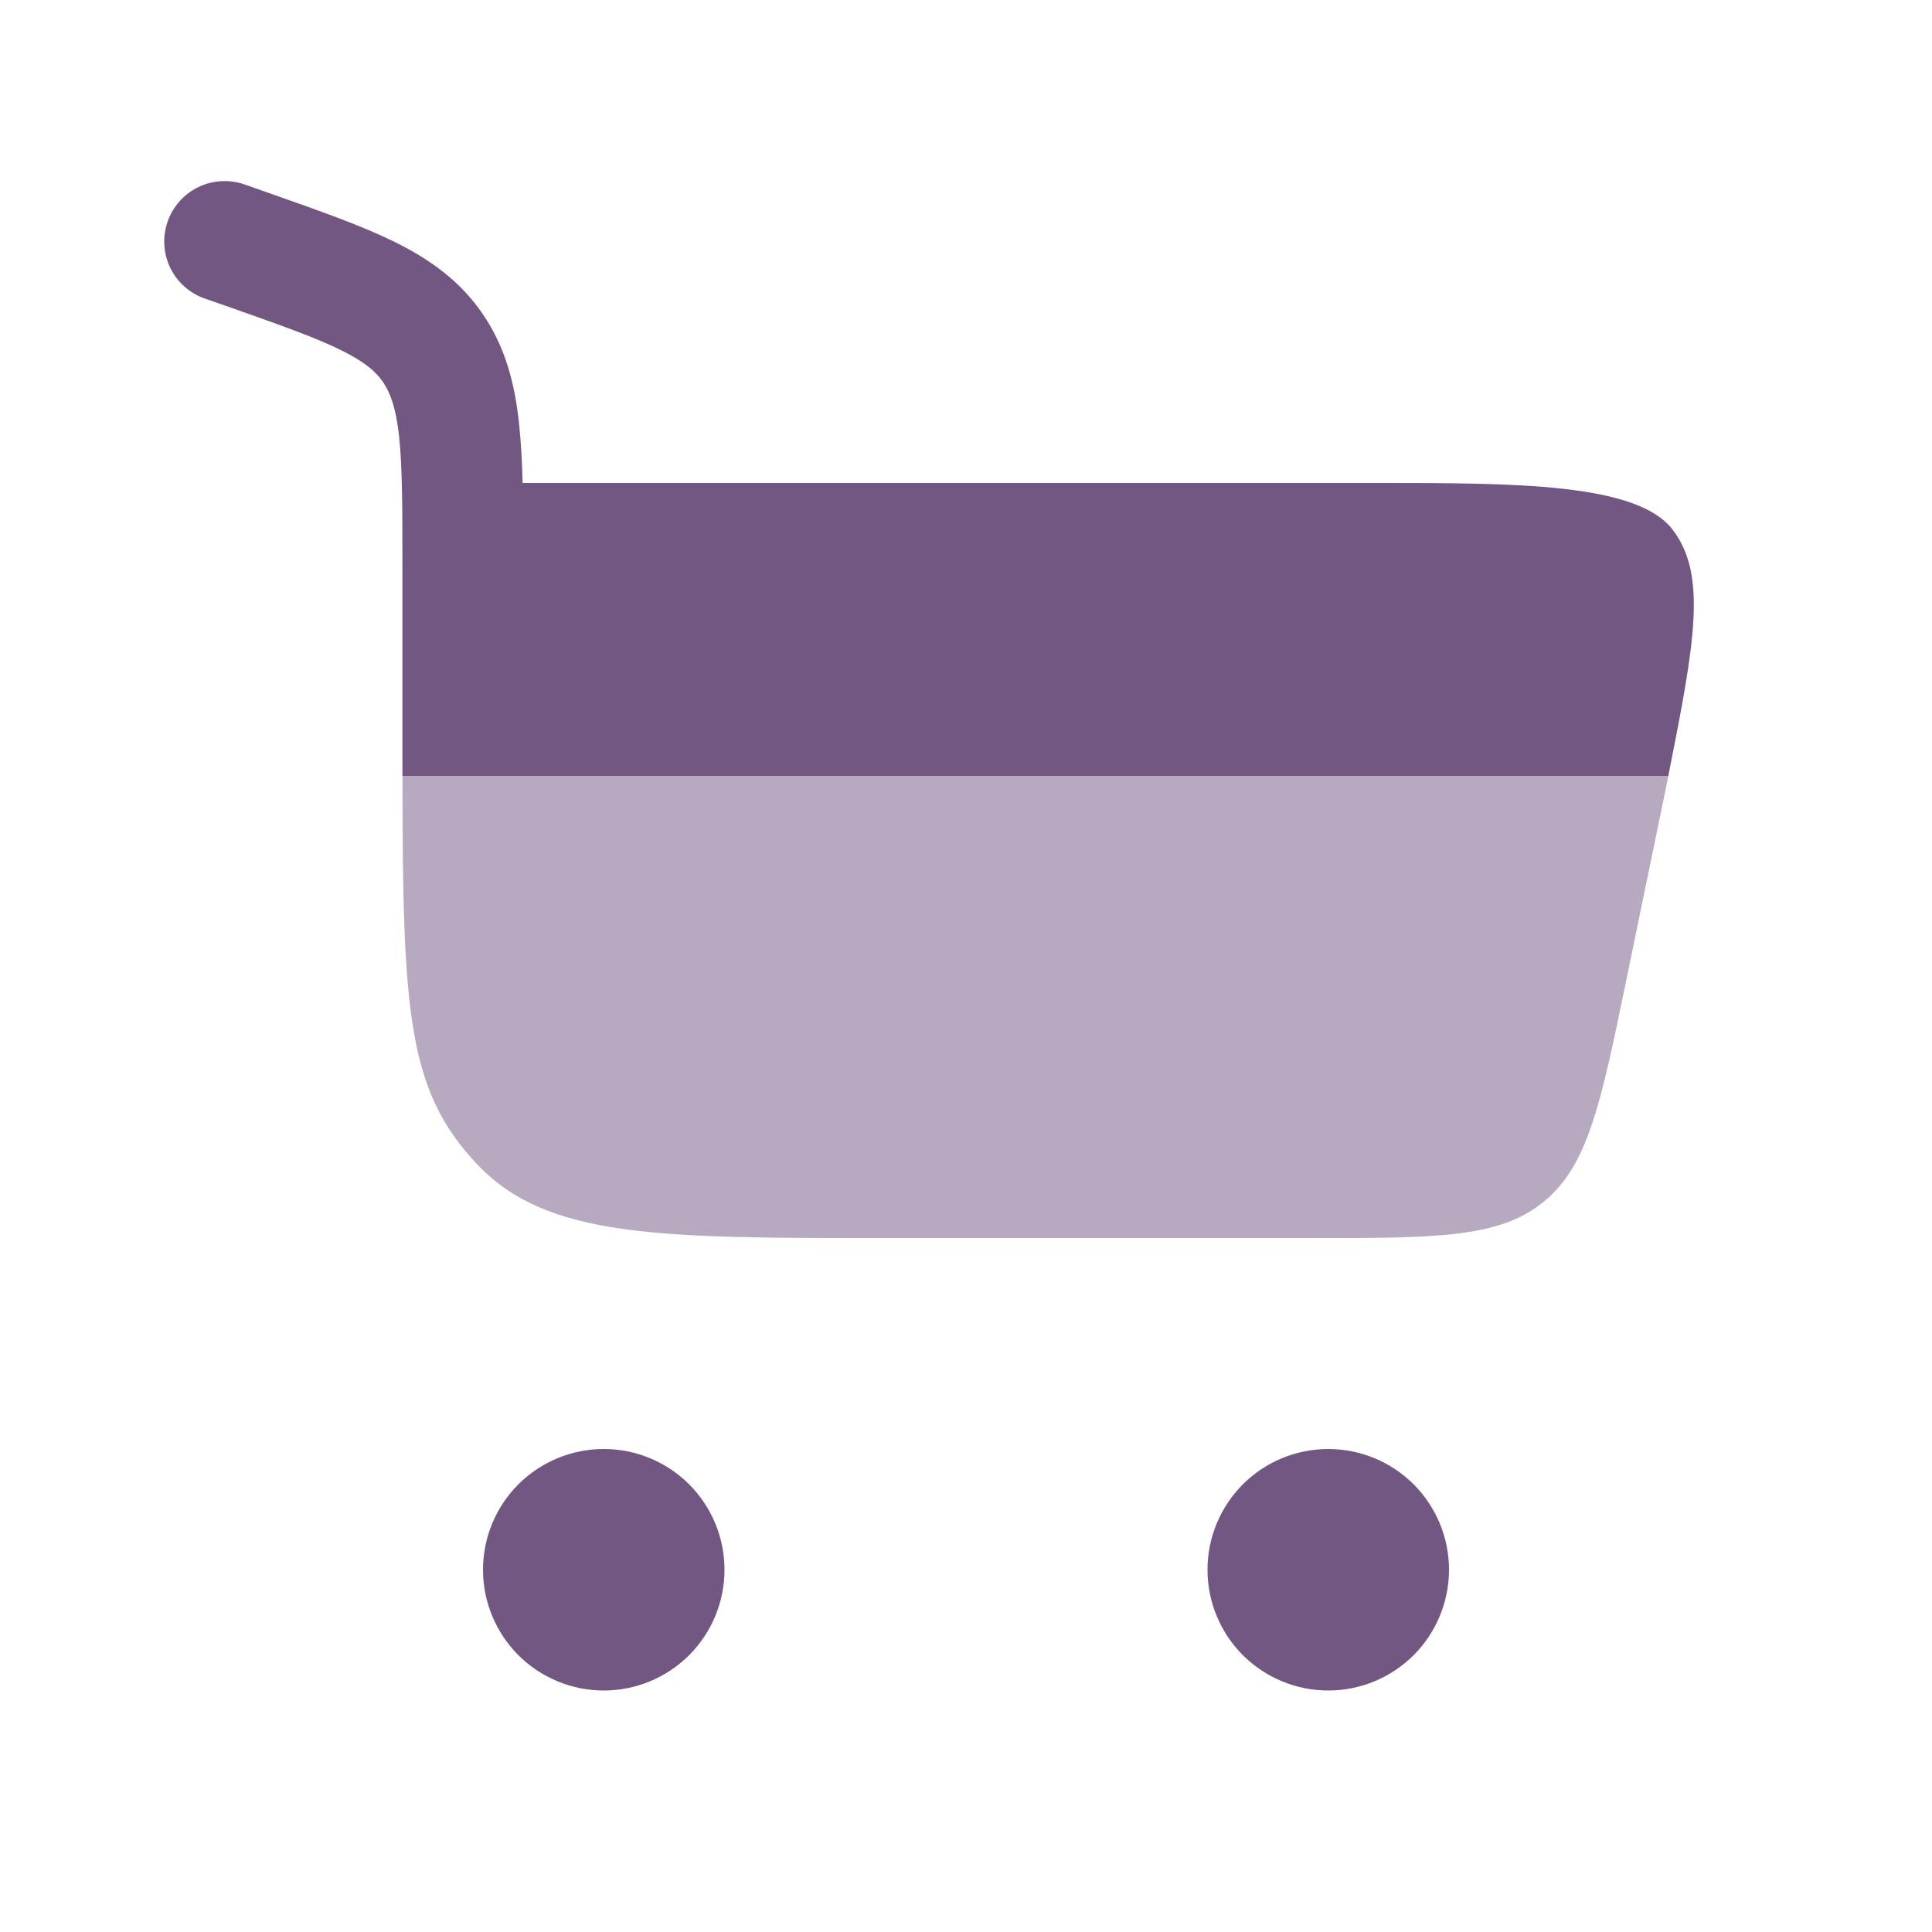
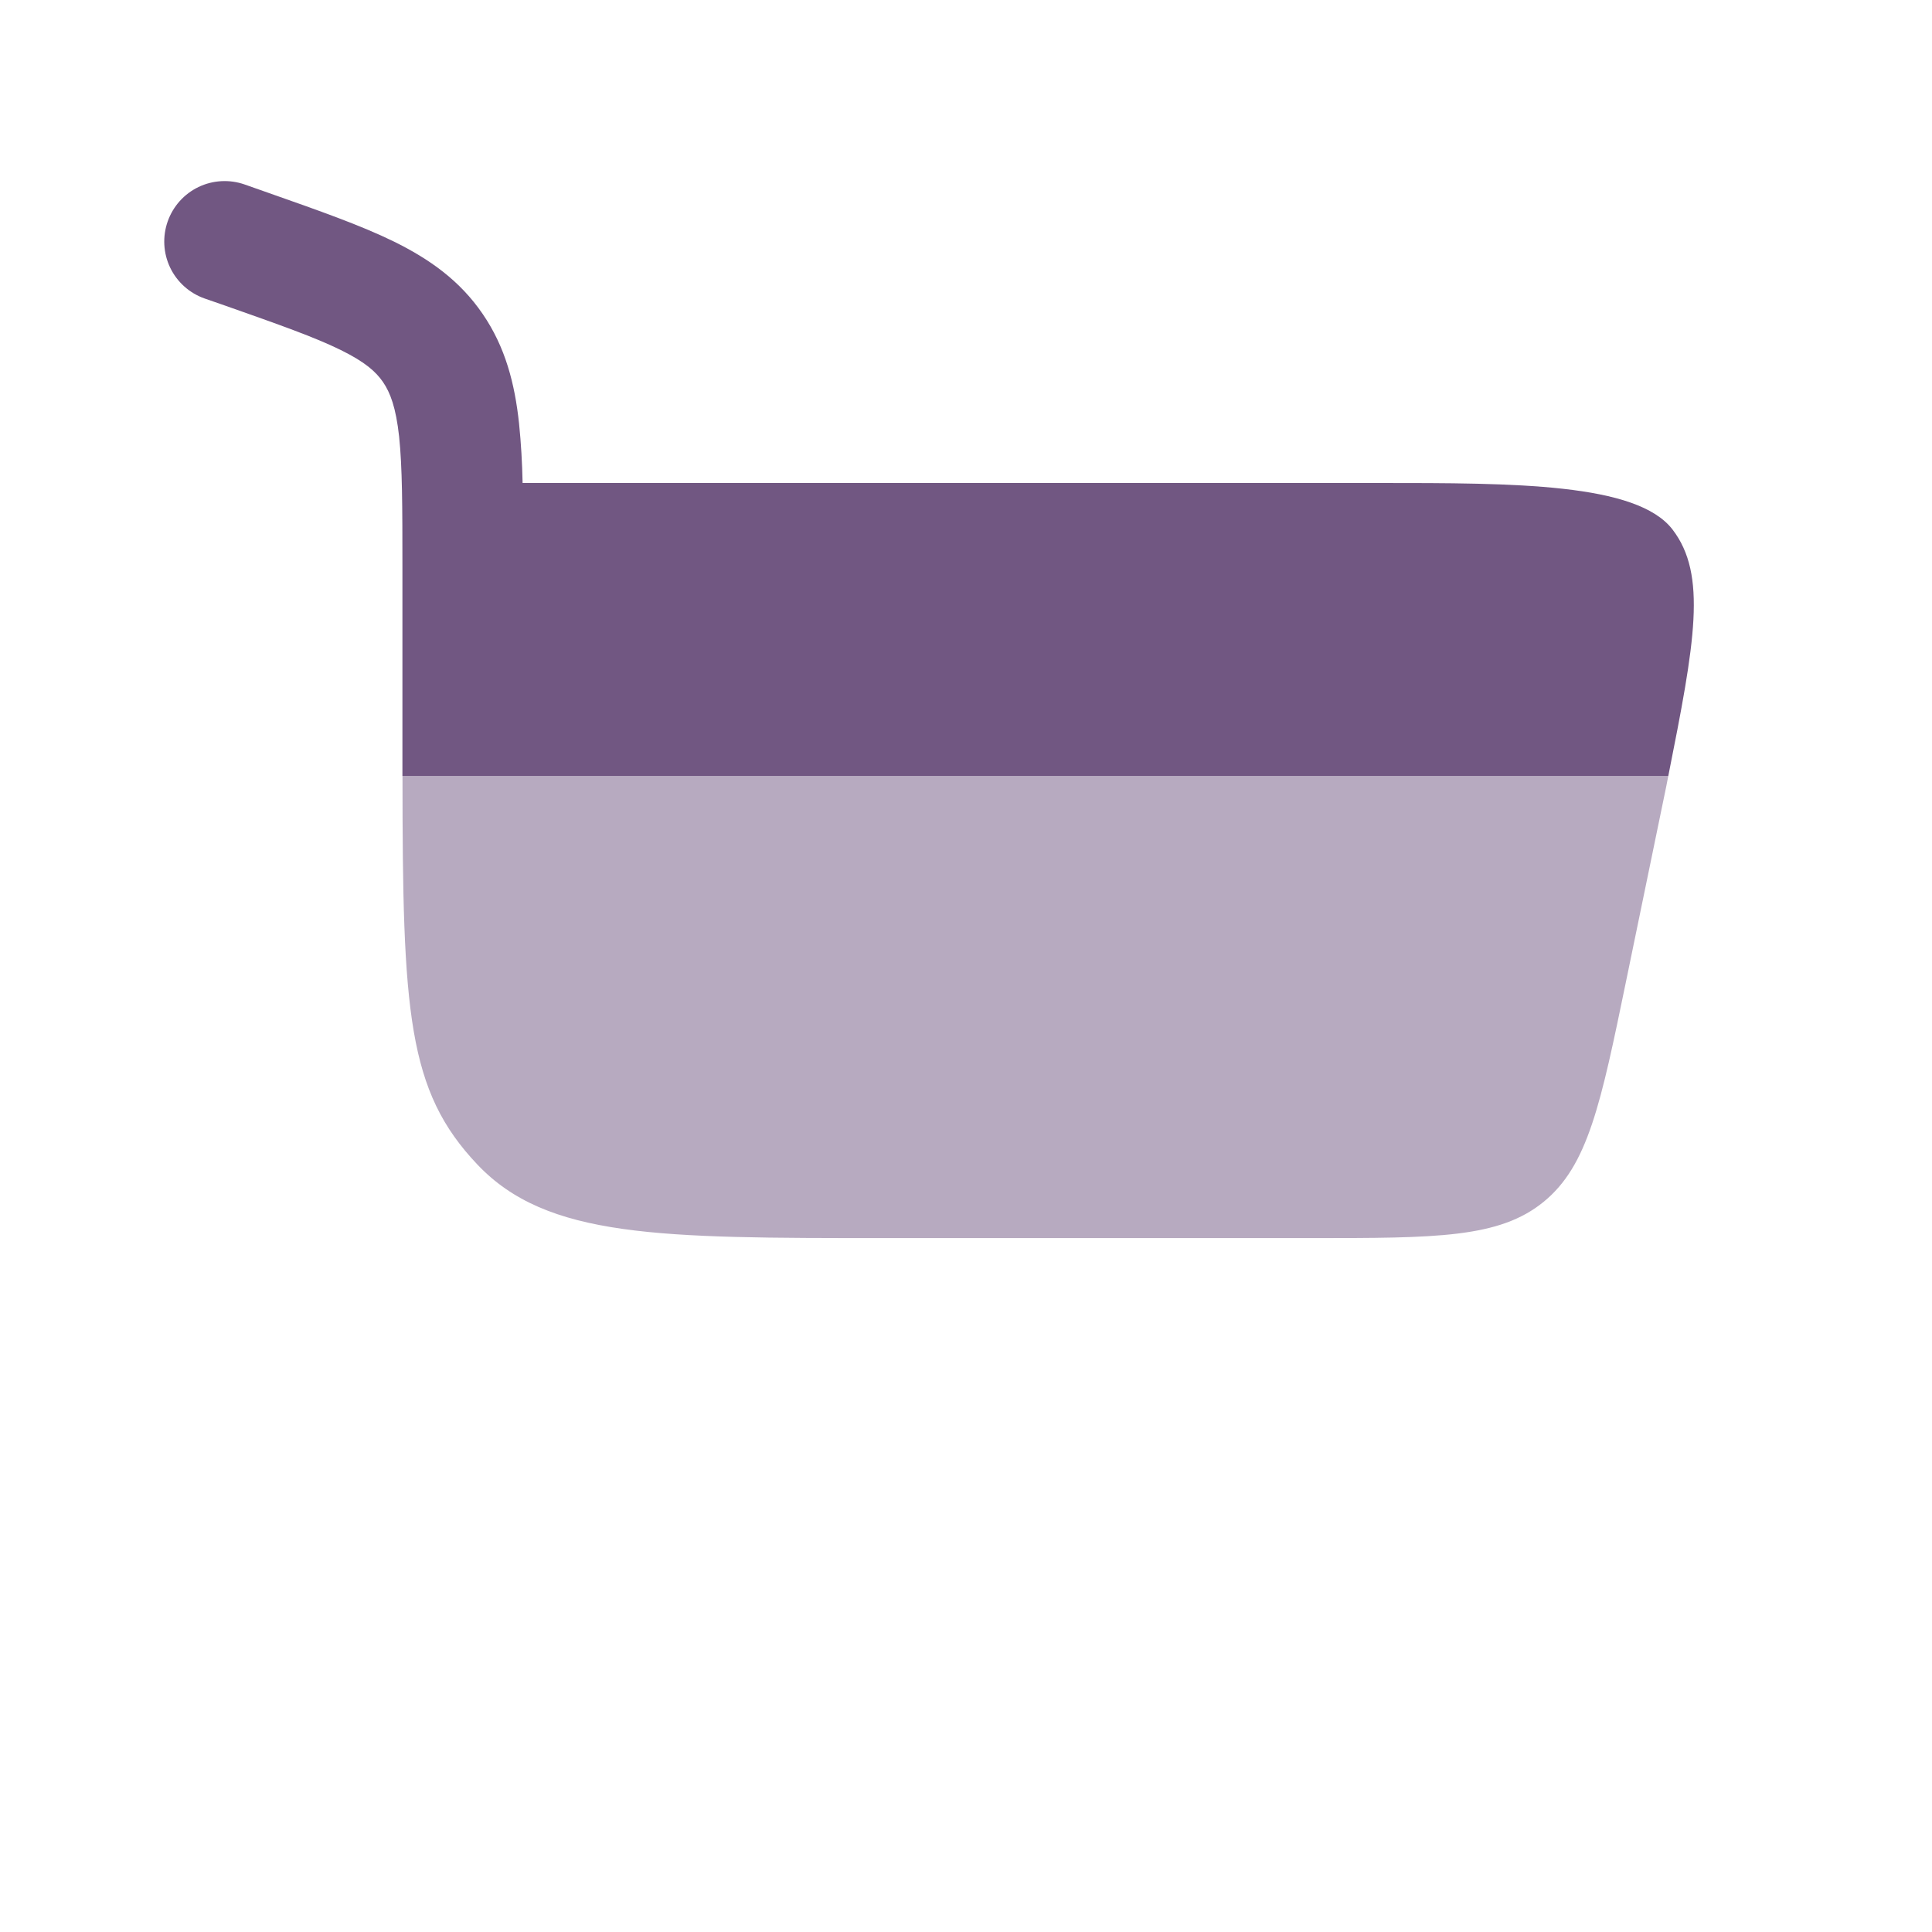
<svg xmlns="http://www.w3.org/2000/svg" width="24" height="24" viewBox="0 0 24 24" fill="none">
  <path fill-rule="evenodd" clip-rule="evenodd" d="M3.04 2.292C2.852 2.226 2.646 2.237 2.466 2.323C2.287 2.409 2.149 2.563 2.083 2.751C2.017 2.939 2.028 3.145 2.114 3.325C2.2 3.504 2.354 3.642 2.542 3.708L2.804 3.799C3.471 4.034 3.91 4.189 4.233 4.348C4.536 4.497 4.67 4.618 4.758 4.746C4.848 4.878 4.918 5.06 4.958 5.423C4.998 5.803 4.999 6.298 4.999 7.038V9.64H20.724C21.054 7.982 21.209 7.14 20.776 6.577C20.332 6 18.815 6 17.13 6H6.492C6.487 5.754 6.473 5.507 6.448 5.262C6.395 4.765 6.278 4.312 5.996 3.9C5.712 3.484 5.334 3.218 4.894 3.001C4.482 2.799 3.958 2.615 3.341 2.398L3.04 2.292Z" fill="#715782" />
  <path opacity="0.5" d="M20.2 12.187L20.7 9.763L20.724 9.64H5C5 12.581 5.063 13.552 5.93 14.466C6.796 15.38 8.19 15.38 10.98 15.38H16.282C17.843 15.38 18.624 15.38 19.175 14.93C19.727 14.48 19.885 13.716 20.2 12.187Z" fill="#715782" />
-   <path d="M7.5 18C7.898 18 8.279 18.158 8.561 18.439C8.842 18.721 9 19.102 9 19.5C9 19.898 8.842 20.279 8.561 20.561C8.279 20.842 7.898 21 7.5 21C7.102 21 6.721 20.842 6.439 20.561C6.158 20.279 6 19.898 6 19.5C6 19.102 6.158 18.721 6.439 18.439C6.721 18.158 7.102 18 7.5 18ZM16.5 18C16.898 18 17.279 18.158 17.561 18.439C17.842 18.721 18 19.102 18 19.5C18 19.898 17.842 20.279 17.561 20.561C17.279 20.842 16.898 21 16.5 21C16.102 21 15.721 20.842 15.439 20.561C15.158 20.279 15 19.898 15 19.5C15 19.102 15.158 18.721 15.439 18.439C15.721 18.158 16.102 18 16.5 18Z" fill="#715782" />
</svg>